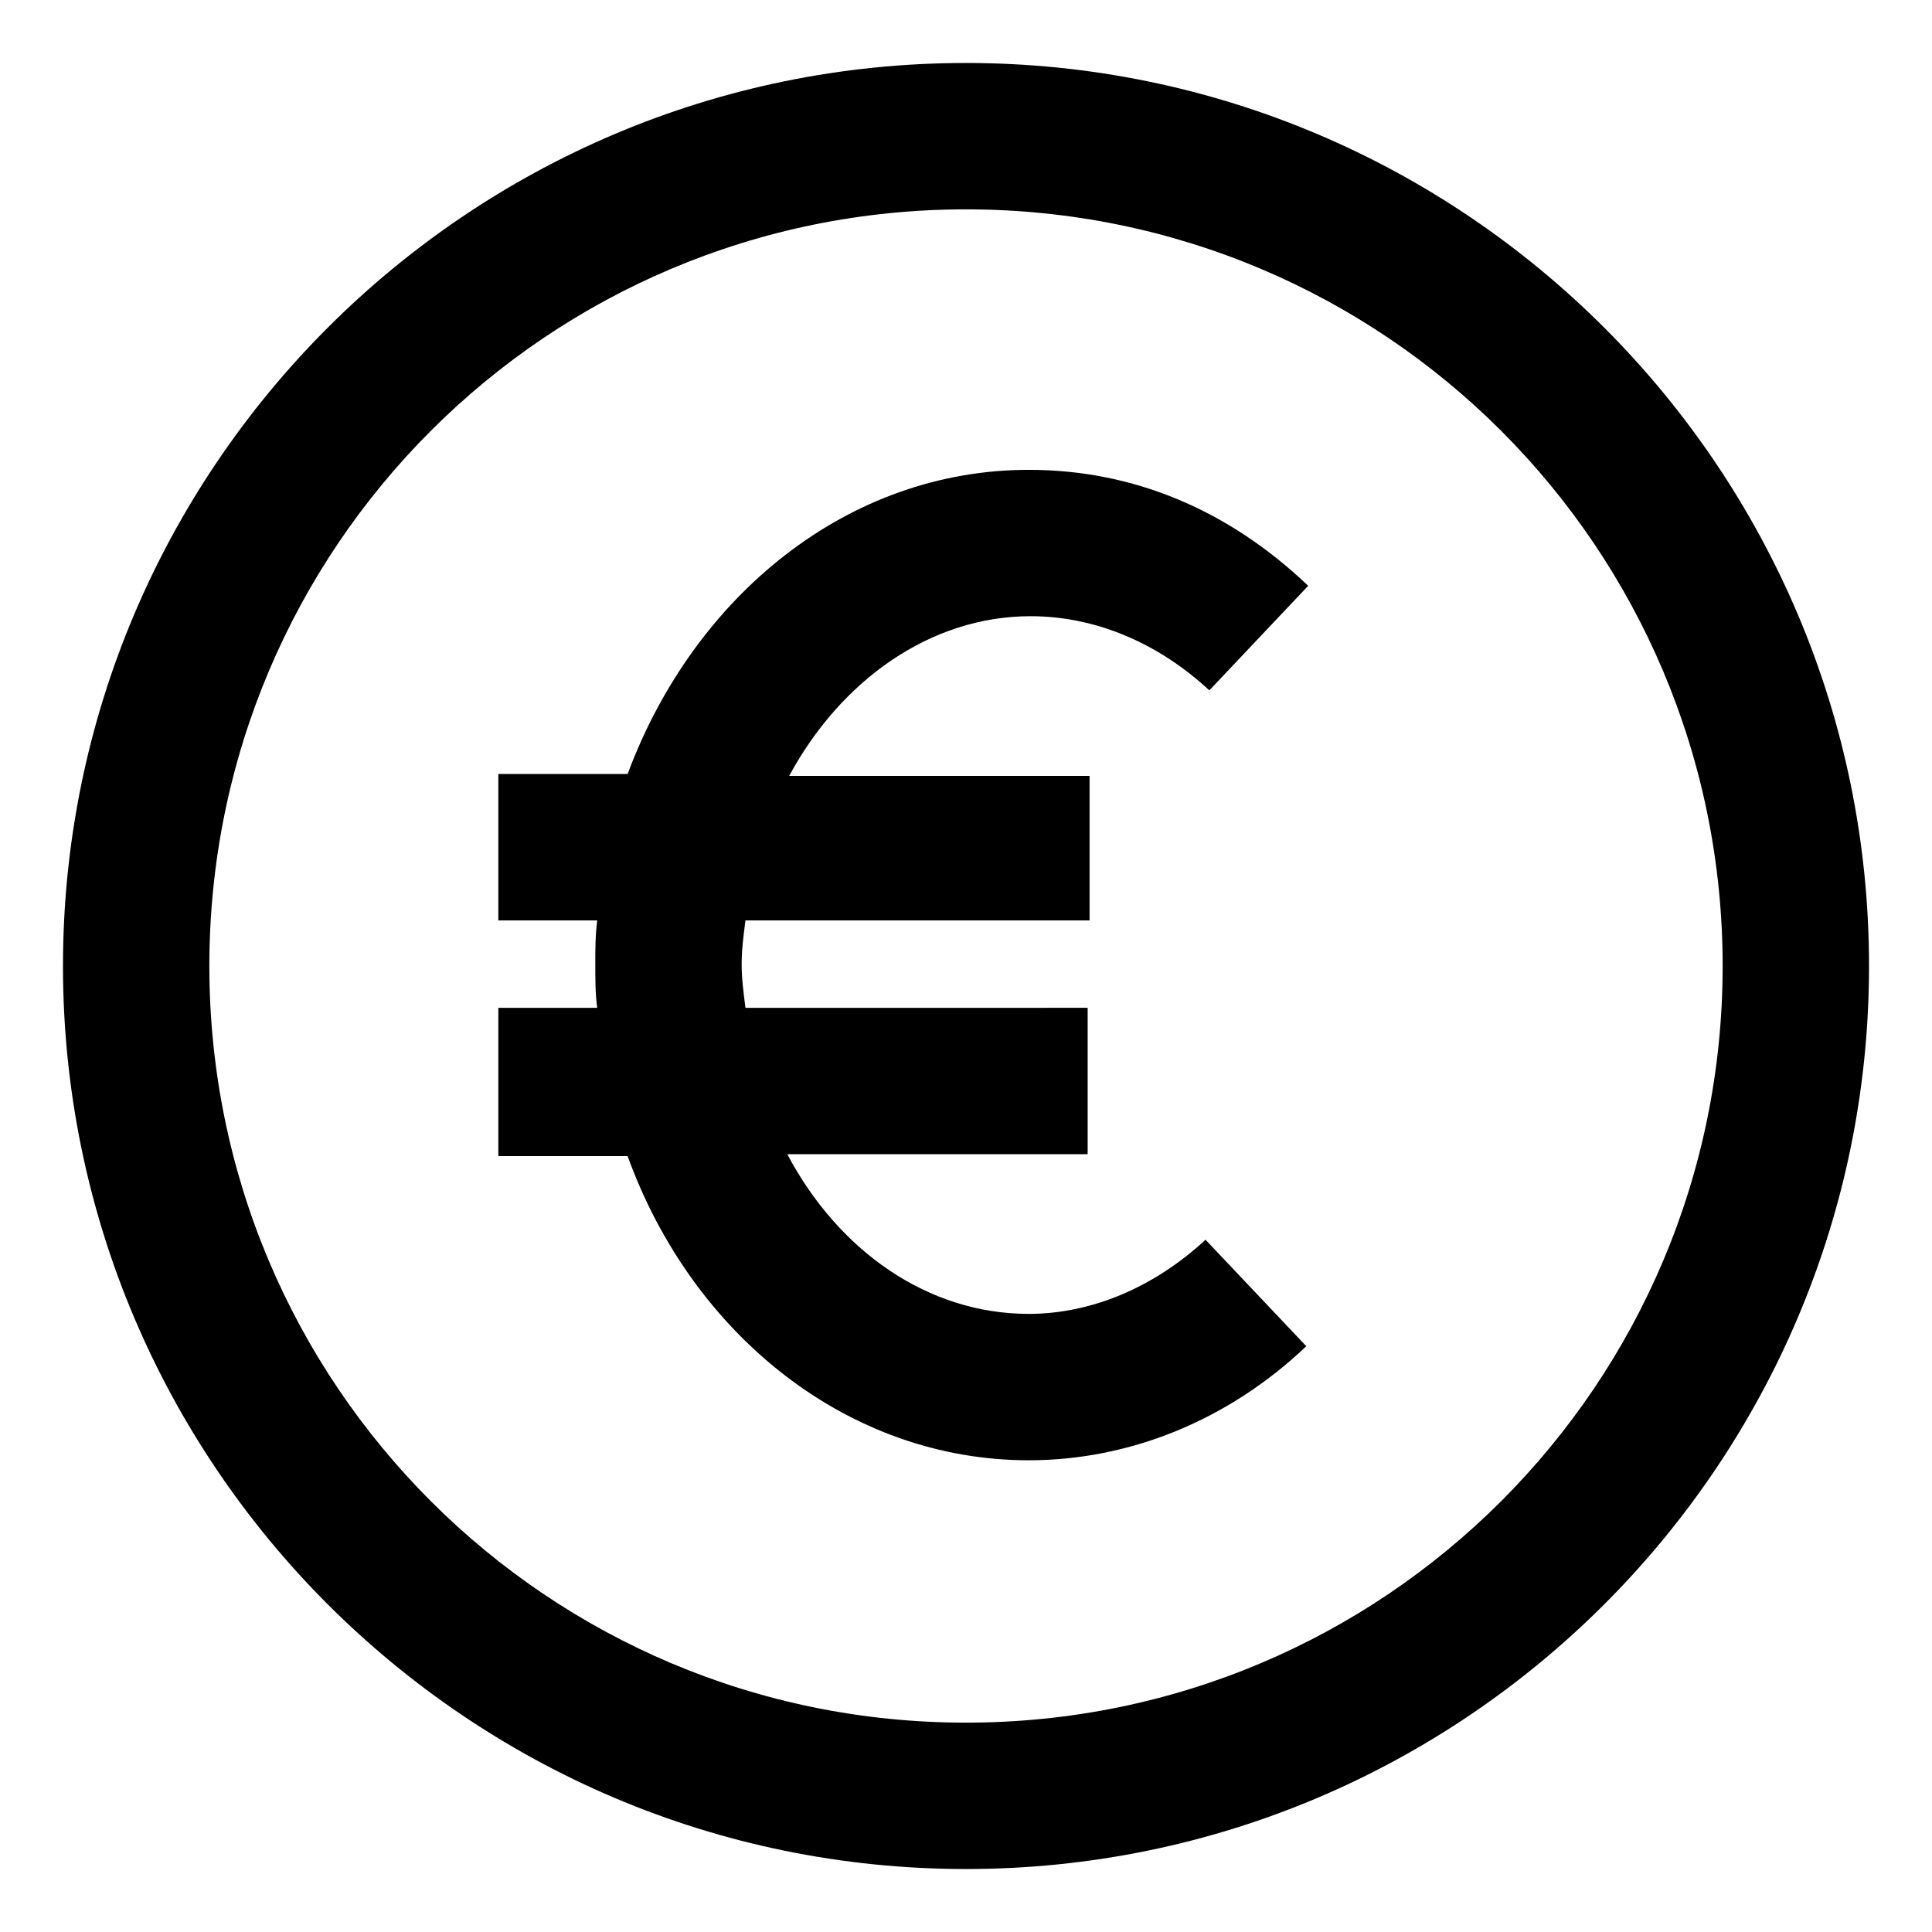
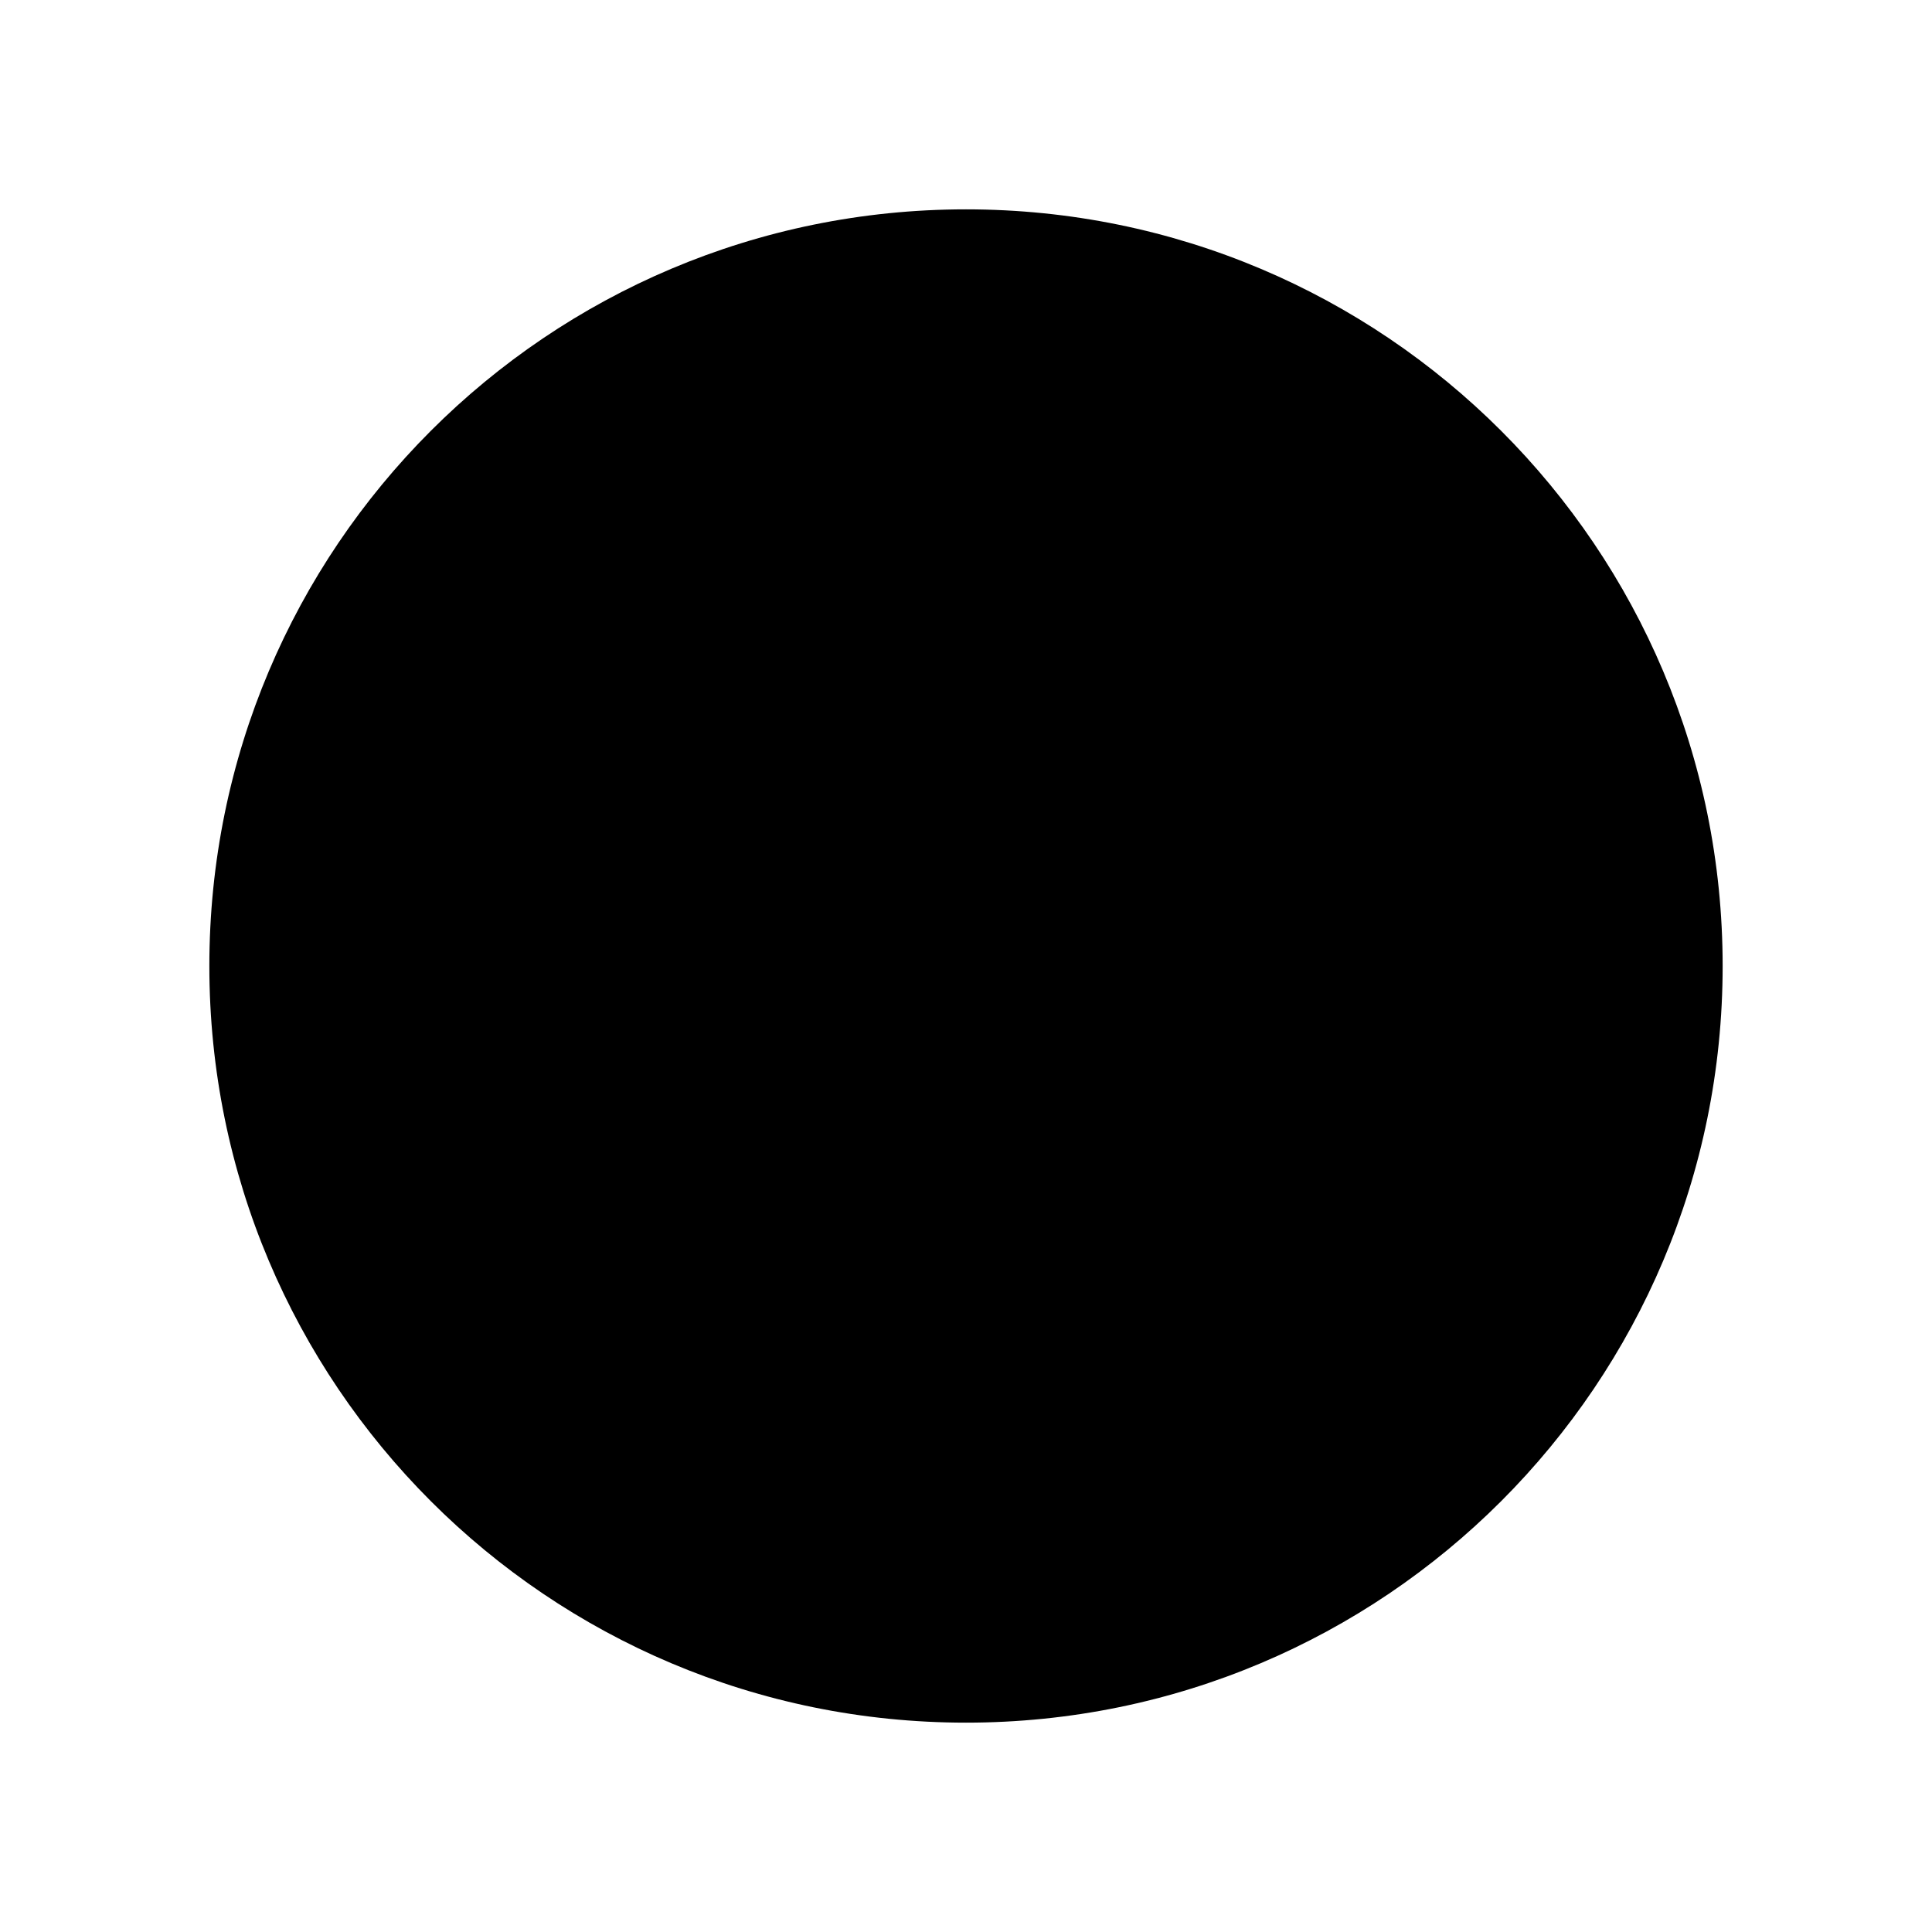
<svg xmlns="http://www.w3.org/2000/svg" fill="#000000" width="800px" height="800px" version="1.1" viewBox="144 144 512 512">
  <g>
-     <path d="m400 160.69c-132 0-239.31 107.31-239.31 239.31 0 132 107.31 239.31 239.31 239.31 132 0 239.31-107.31 239.31-239.31 0-132-107.31-239.31-239.31-239.31zm0 439.83c-110.84 0-200.52-89.68-200.52-200.52 0-110.84 89.68-200.52 200.52-200.52 110.84 0 200.52 89.68 200.52 200.52 0 110.84-89.68 200.52-200.52 200.52z" />
-     <path d="m417.13 307.3c17.129 0 33.754 7.055 47.359 19.648l26.195-27.707c-21.16-20.152-46.352-30.73-74.059-30.73-47.863 0-88.672 33.25-106.3 80.609h-34.258v38.793h26.199c-0.504 4.031-0.504 7.559-0.504 11.586 0 4.031 0 8.062 0.504 11.586h-26.199v39.297h34.258c17.129 47.359 58.441 80.609 106.3 80.609 26.703 0 52.898-10.578 73.555-30.23l-26.703-28.215c-13.602 12.594-30.23 19.648-46.855 19.648-26.703 0-50.383-16.625-63.984-42.32h79.602v-38.793l-90.684 0.004c-0.504-4.031-1.008-7.559-1.008-11.586 0-4.031 0.504-7.559 1.008-11.586h91.191v-38.293h-79.602c13.602-25.191 37.281-42.32 63.984-42.32z" />
+     <path d="m400 160.69zm0 439.83c-110.84 0-200.52-89.68-200.52-200.52 0-110.84 89.68-200.52 200.52-200.52 110.84 0 200.52 89.68 200.52 200.52 0 110.84-89.68 200.52-200.52 200.52z" />
  </g>
</svg>